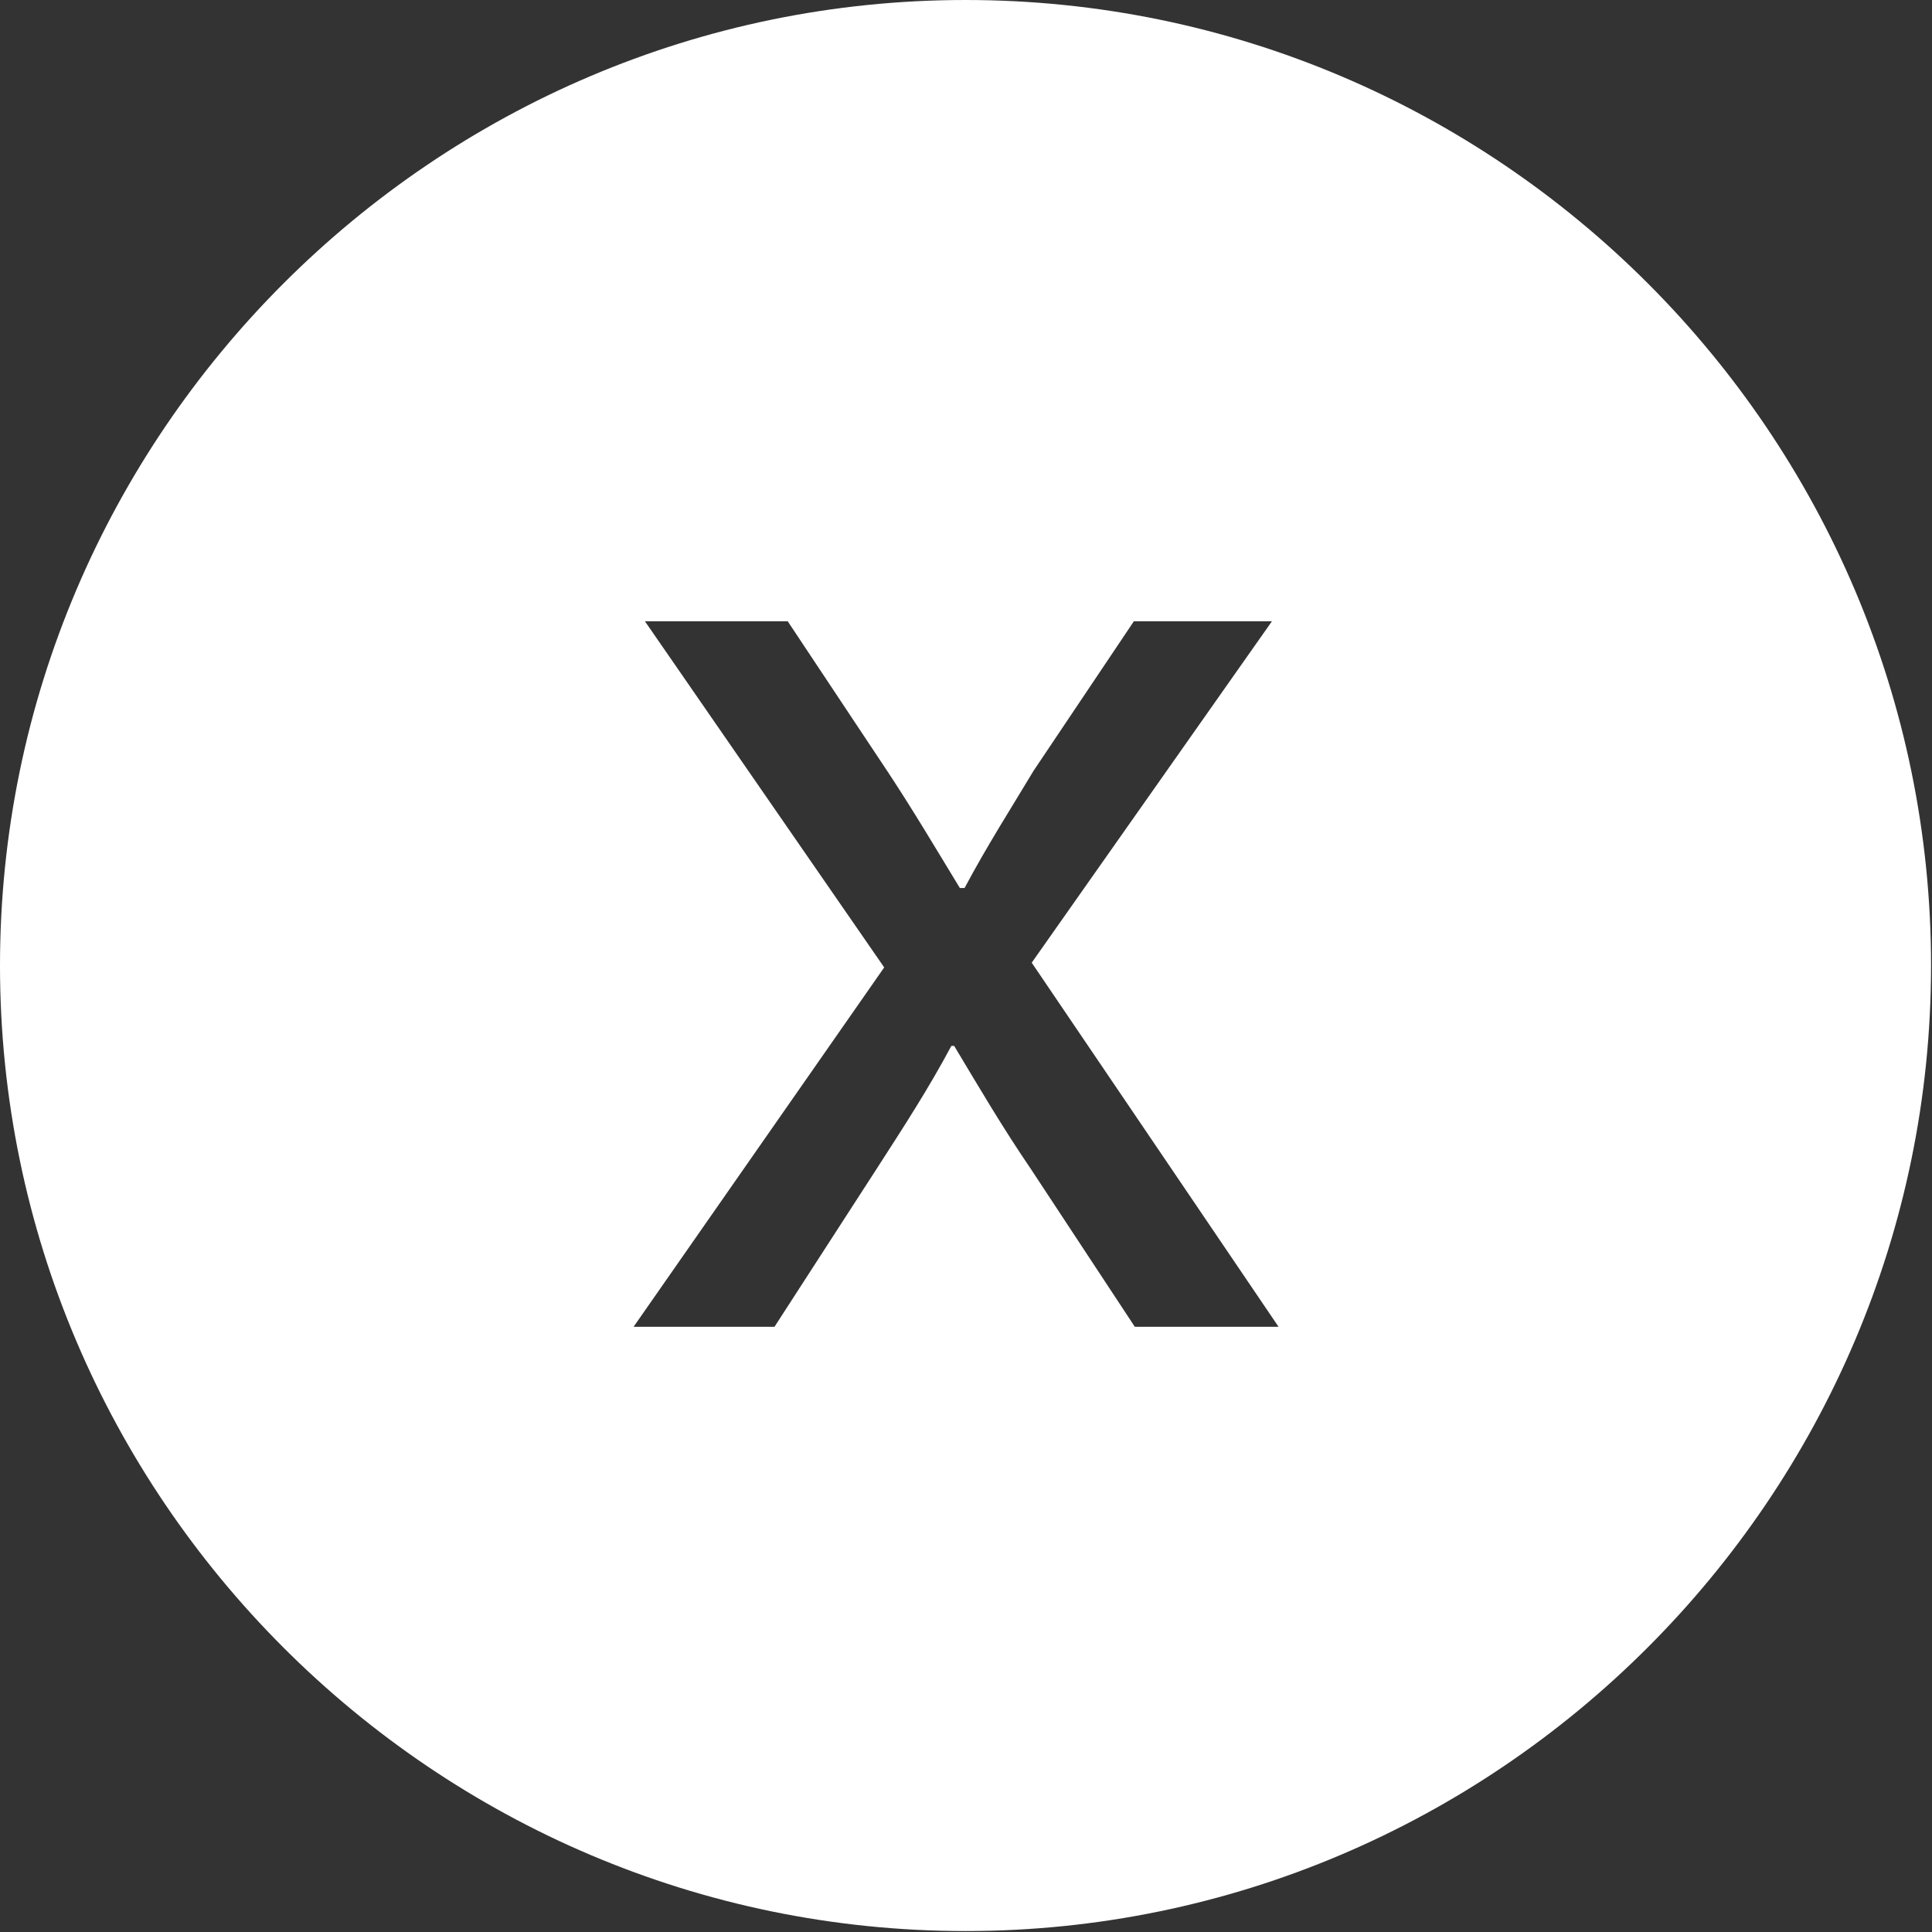
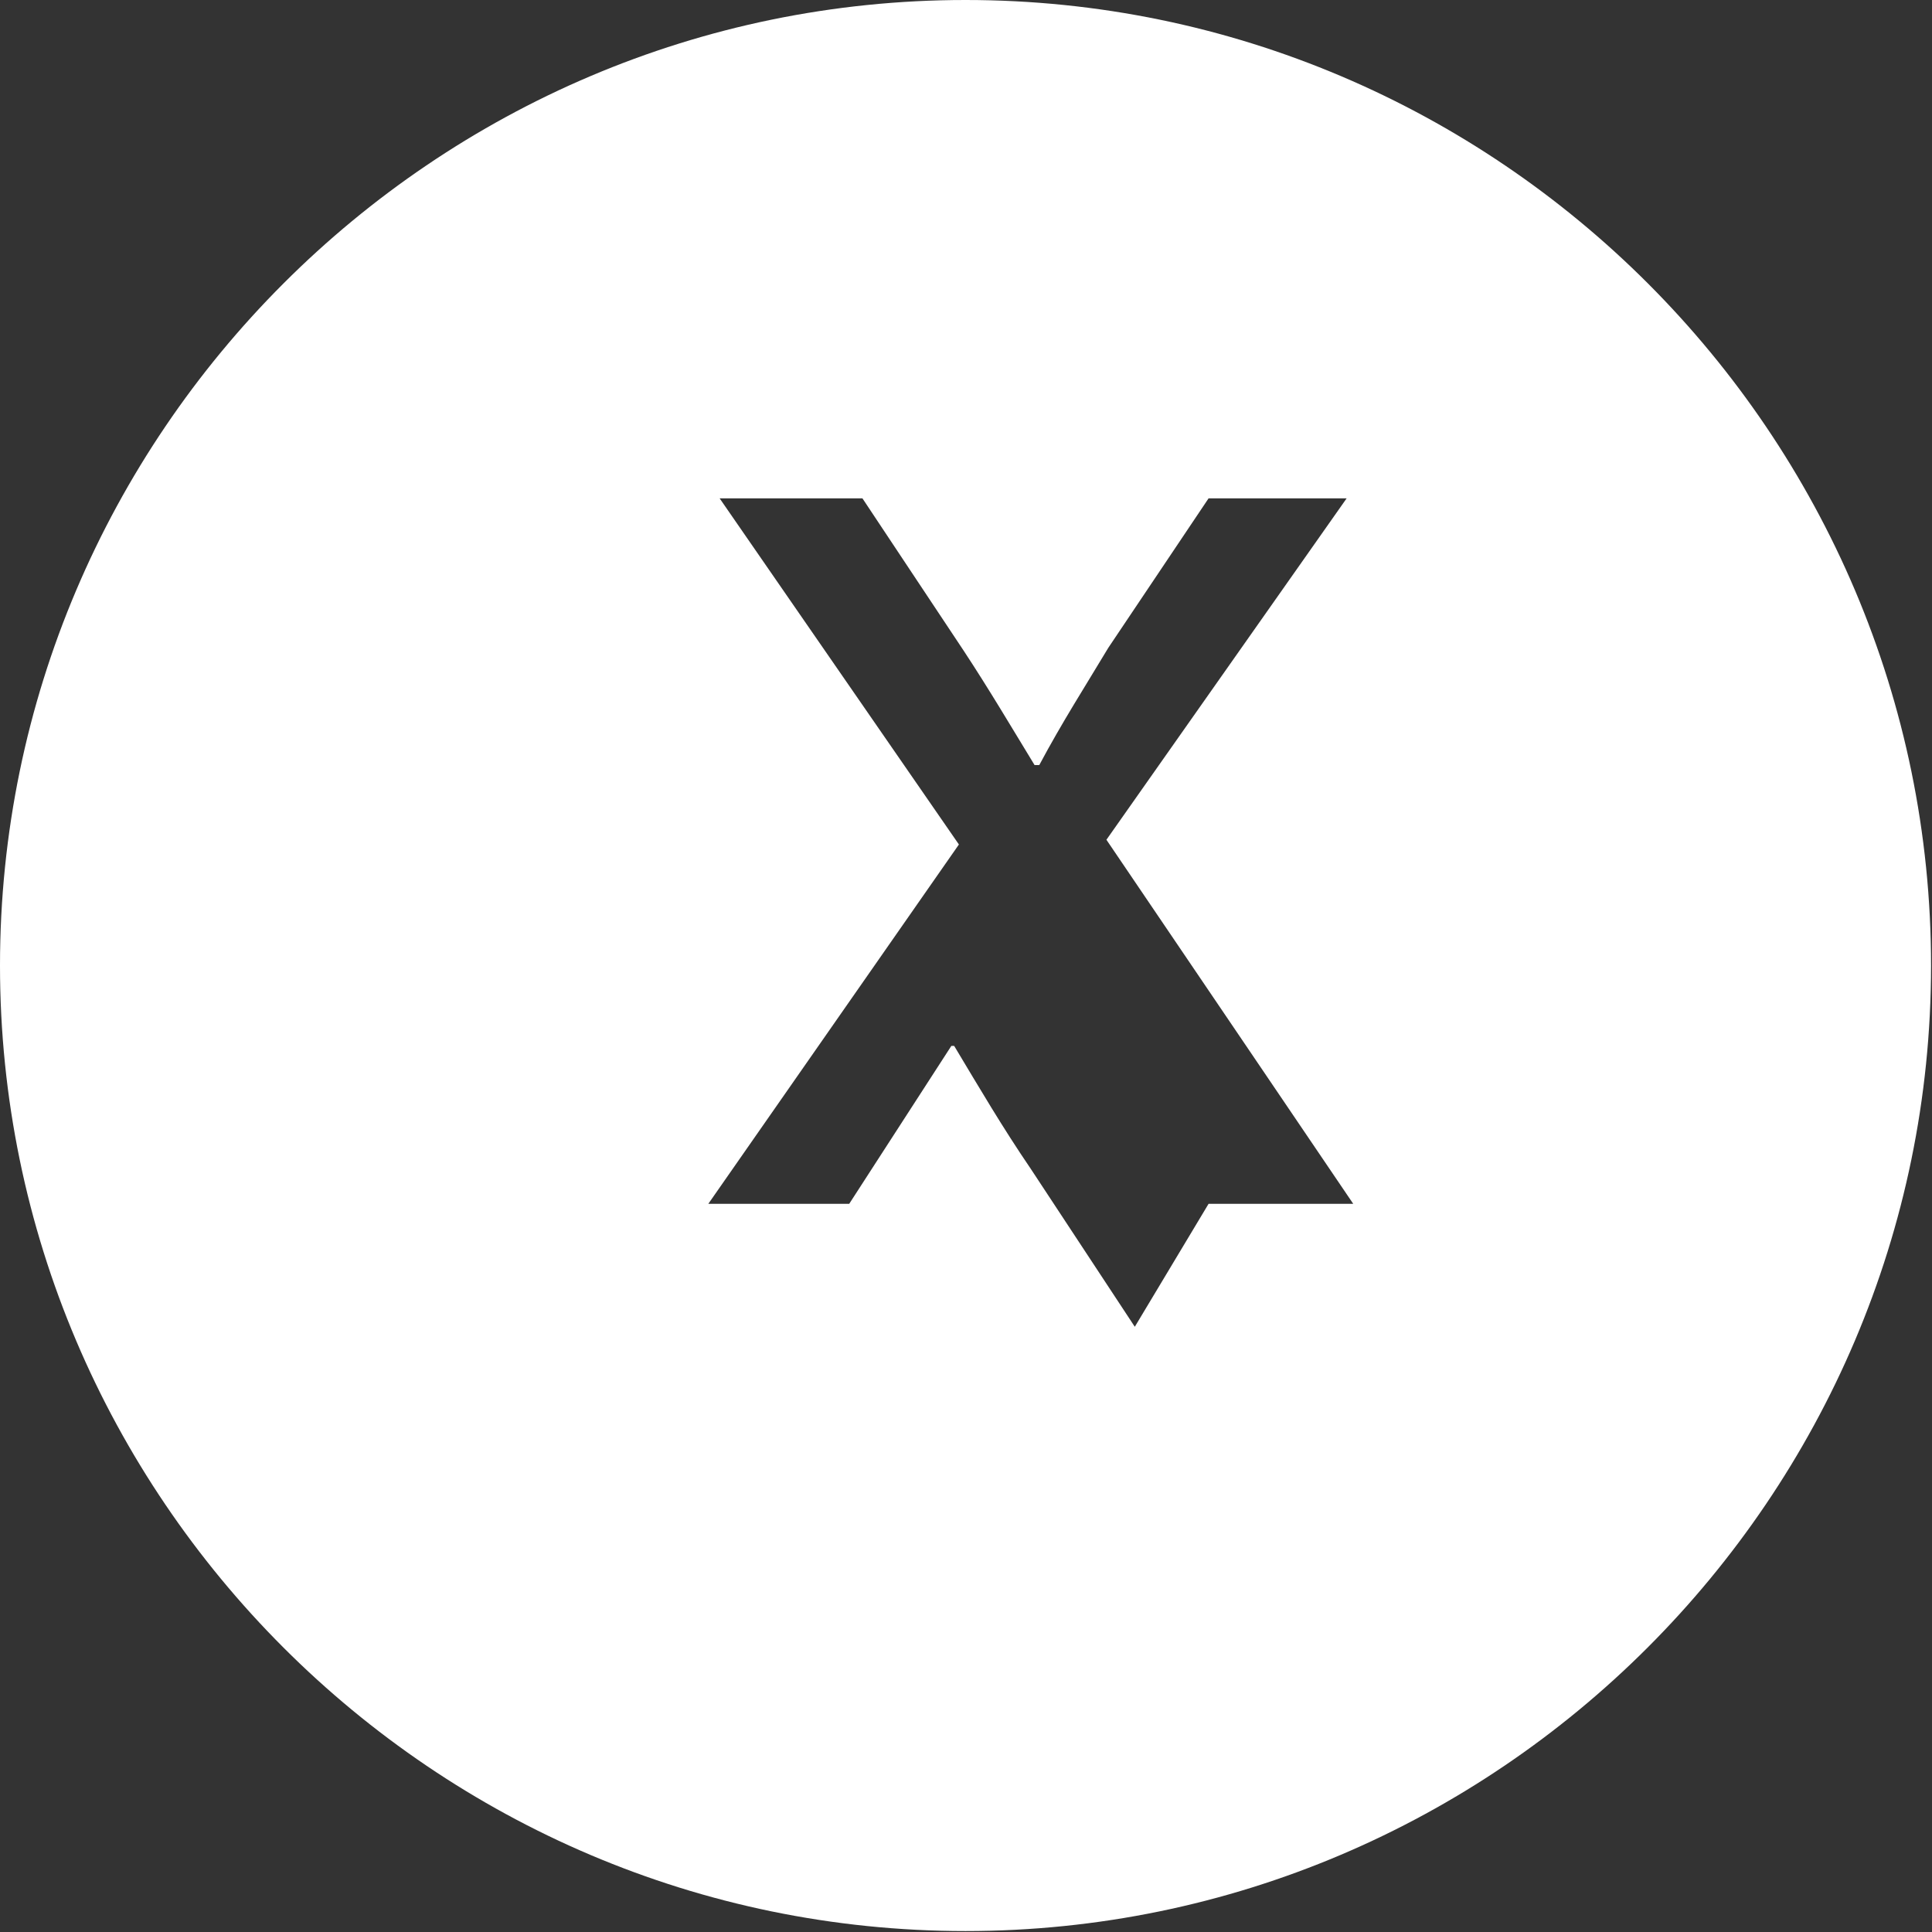
<svg xmlns="http://www.w3.org/2000/svg" id="Layer_2" data-name="Layer 2" viewBox="0 0 20.43 20.43">
  <rect x="0" y="0" width="20.43" height="20.43" fill="#333333" stroke="none" />
  <defs>
    <style>
      .cls-1 {
        fill: #fff;
      }
    </style>
  </defs>
  <g id="S_inscrire" data-name="S&amp;apos;inscrire">
-     <path class="cls-1" d="m10.21,0C4.59,0,0,4.59,0,10.21s4.59,10.21,10.21,10.21,10.21-4.59,10.21-10.21S15.84,0,10.21,0Zm1.79,14.03l-1.1-1.67c-.3-.44-.54-.85-.81-1.3h-.03c-.24.45-.5.85-.79,1.3l-1.08,1.67h-1.49l2.65-3.8-2.53-3.66h1.51l1.07,1.61c.27.41.5.8.75,1.21h.05c.24-.45.49-.84.73-1.24l1.06-1.58h1.46l-2.54,3.61,2.61,3.85h-1.53Z" />
+     <path class="cls-1" d="m10.21,0C4.59,0,0,4.59,0,10.21s4.59,10.21,10.21,10.21,10.21-4.59,10.21-10.21S15.84,0,10.21,0Zm1.79,14.03l-1.1-1.67c-.3-.44-.54-.85-.81-1.3h-.03l-1.08,1.67h-1.49l2.65-3.8-2.53-3.66h1.51l1.07,1.61c.27.41.5.8.75,1.21h.05c.24-.45.49-.84.73-1.24l1.06-1.58h1.46l-2.54,3.61,2.61,3.85h-1.53Z" />
  </g>
</svg>